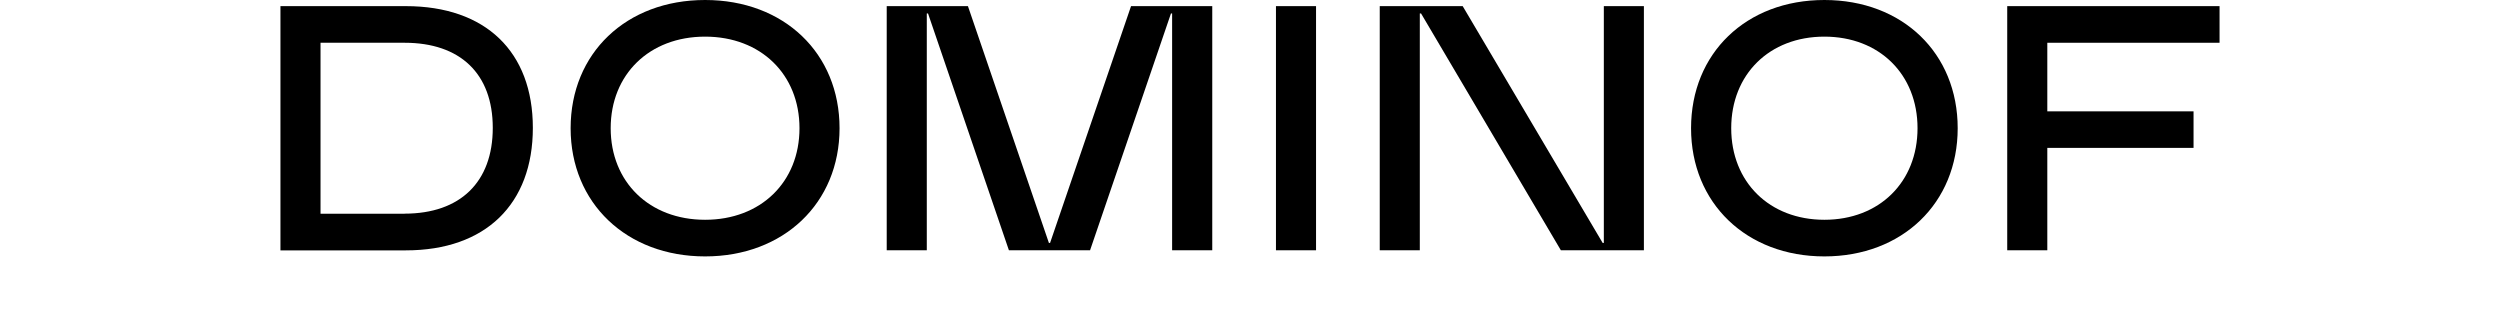
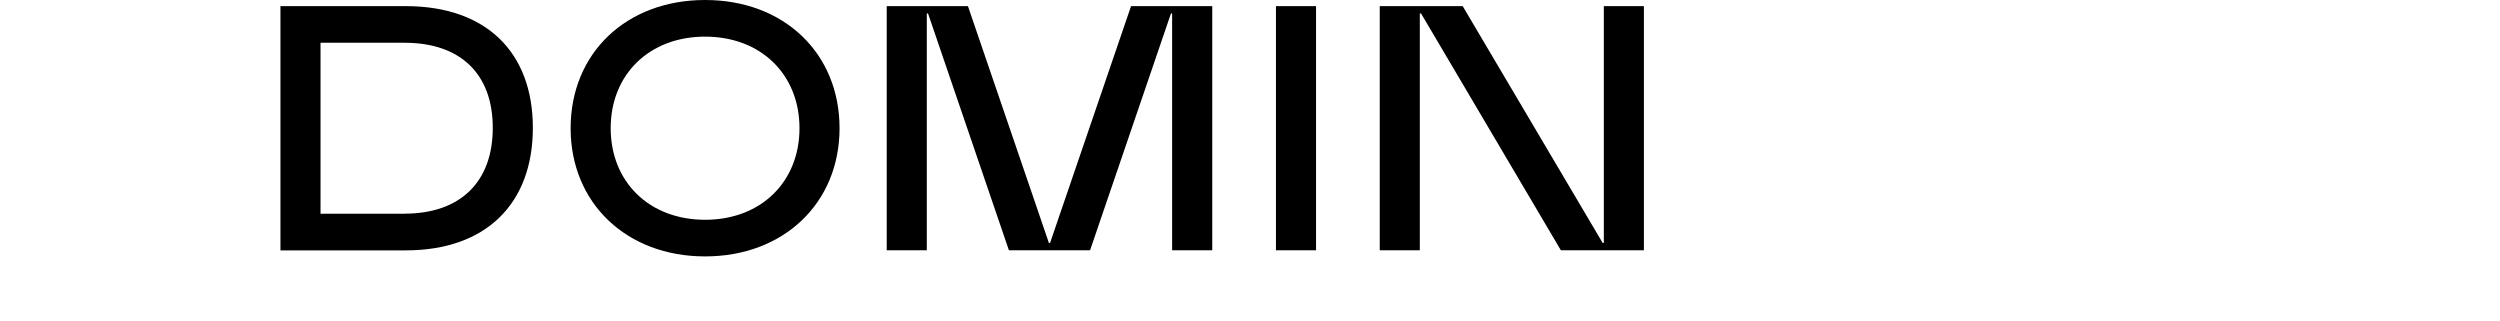
<svg xmlns="http://www.w3.org/2000/svg" fill="none" height="100%" overflow="visible" preserveAspectRatio="none" style="display: block;" viewBox="0 0 156 20" width="100%">
  <g id="Logo">
    <g id="Vector">
      <path d="M25.326 0.383C30.302 0.383 33.25 3.227 33.25 7.979C33.25 12.731 30.302 15.623 25.326 15.623H17.5V0.383H25.326ZM25.244 13.332C28.715 13.332 30.749 11.365 30.749 7.979C30.749 4.593 28.715 2.668 25.244 2.668H20.001V13.337H25.239L25.244 13.332Z" fill="black" />
      <path d="M52.388 8C52.388 12.678 48.896 16 43.998 16C39.099 16 35.607 12.678 35.607 8C35.607 3.322 39.073 0 43.998 0C48.922 0 52.388 3.322 52.388 8ZM38.107 8C38.107 11.36 40.521 13.714 43.998 13.714C47.474 13.714 49.888 11.36 49.888 8C49.888 4.641 47.474 2.286 43.998 2.286C40.521 2.286 38.107 4.641 38.107 8Z" fill="black" />
-       <path d="M122.16 8C122.16 12.678 118.699 16 113.841 16C108.983 16 105.522 12.678 105.522 8C105.522 3.322 108.957 0 113.841 0C118.724 0 122.16 3.322 122.16 8ZM108.028 8C108.028 11.36 110.411 13.714 113.841 13.714C117.271 13.714 119.654 11.36 119.654 8C119.654 4.641 117.271 2.286 113.841 2.286C110.411 2.286 108.028 4.641 108.028 8Z" fill="black" />
      <path d="M79.62 0.383H82.121V15.617H79.62V0.383Z" fill="black" />
-       <path d="M136.877 6.942V9.228H127.752V15.617H125.251V0.383H138.5V2.668H127.752V6.948H136.877V6.942Z" fill="black" />
      <path d="M102.579 0.383H100.079V15.16H100.007L91.272 0.383H86.096V15.617H88.596V0.84H88.674L97.398 15.617H102.579V0.383Z" fill="black" />
      <path d="M70.577 0.383L65.524 15.16H65.452L60.399 0.383H55.331V15.617H57.832V0.84H57.909L62.956 15.617H68.02L73.068 0.84H73.14V15.617H75.645V0.383H70.577Z" fill="black" />
    </g>
  </g>
</svg>